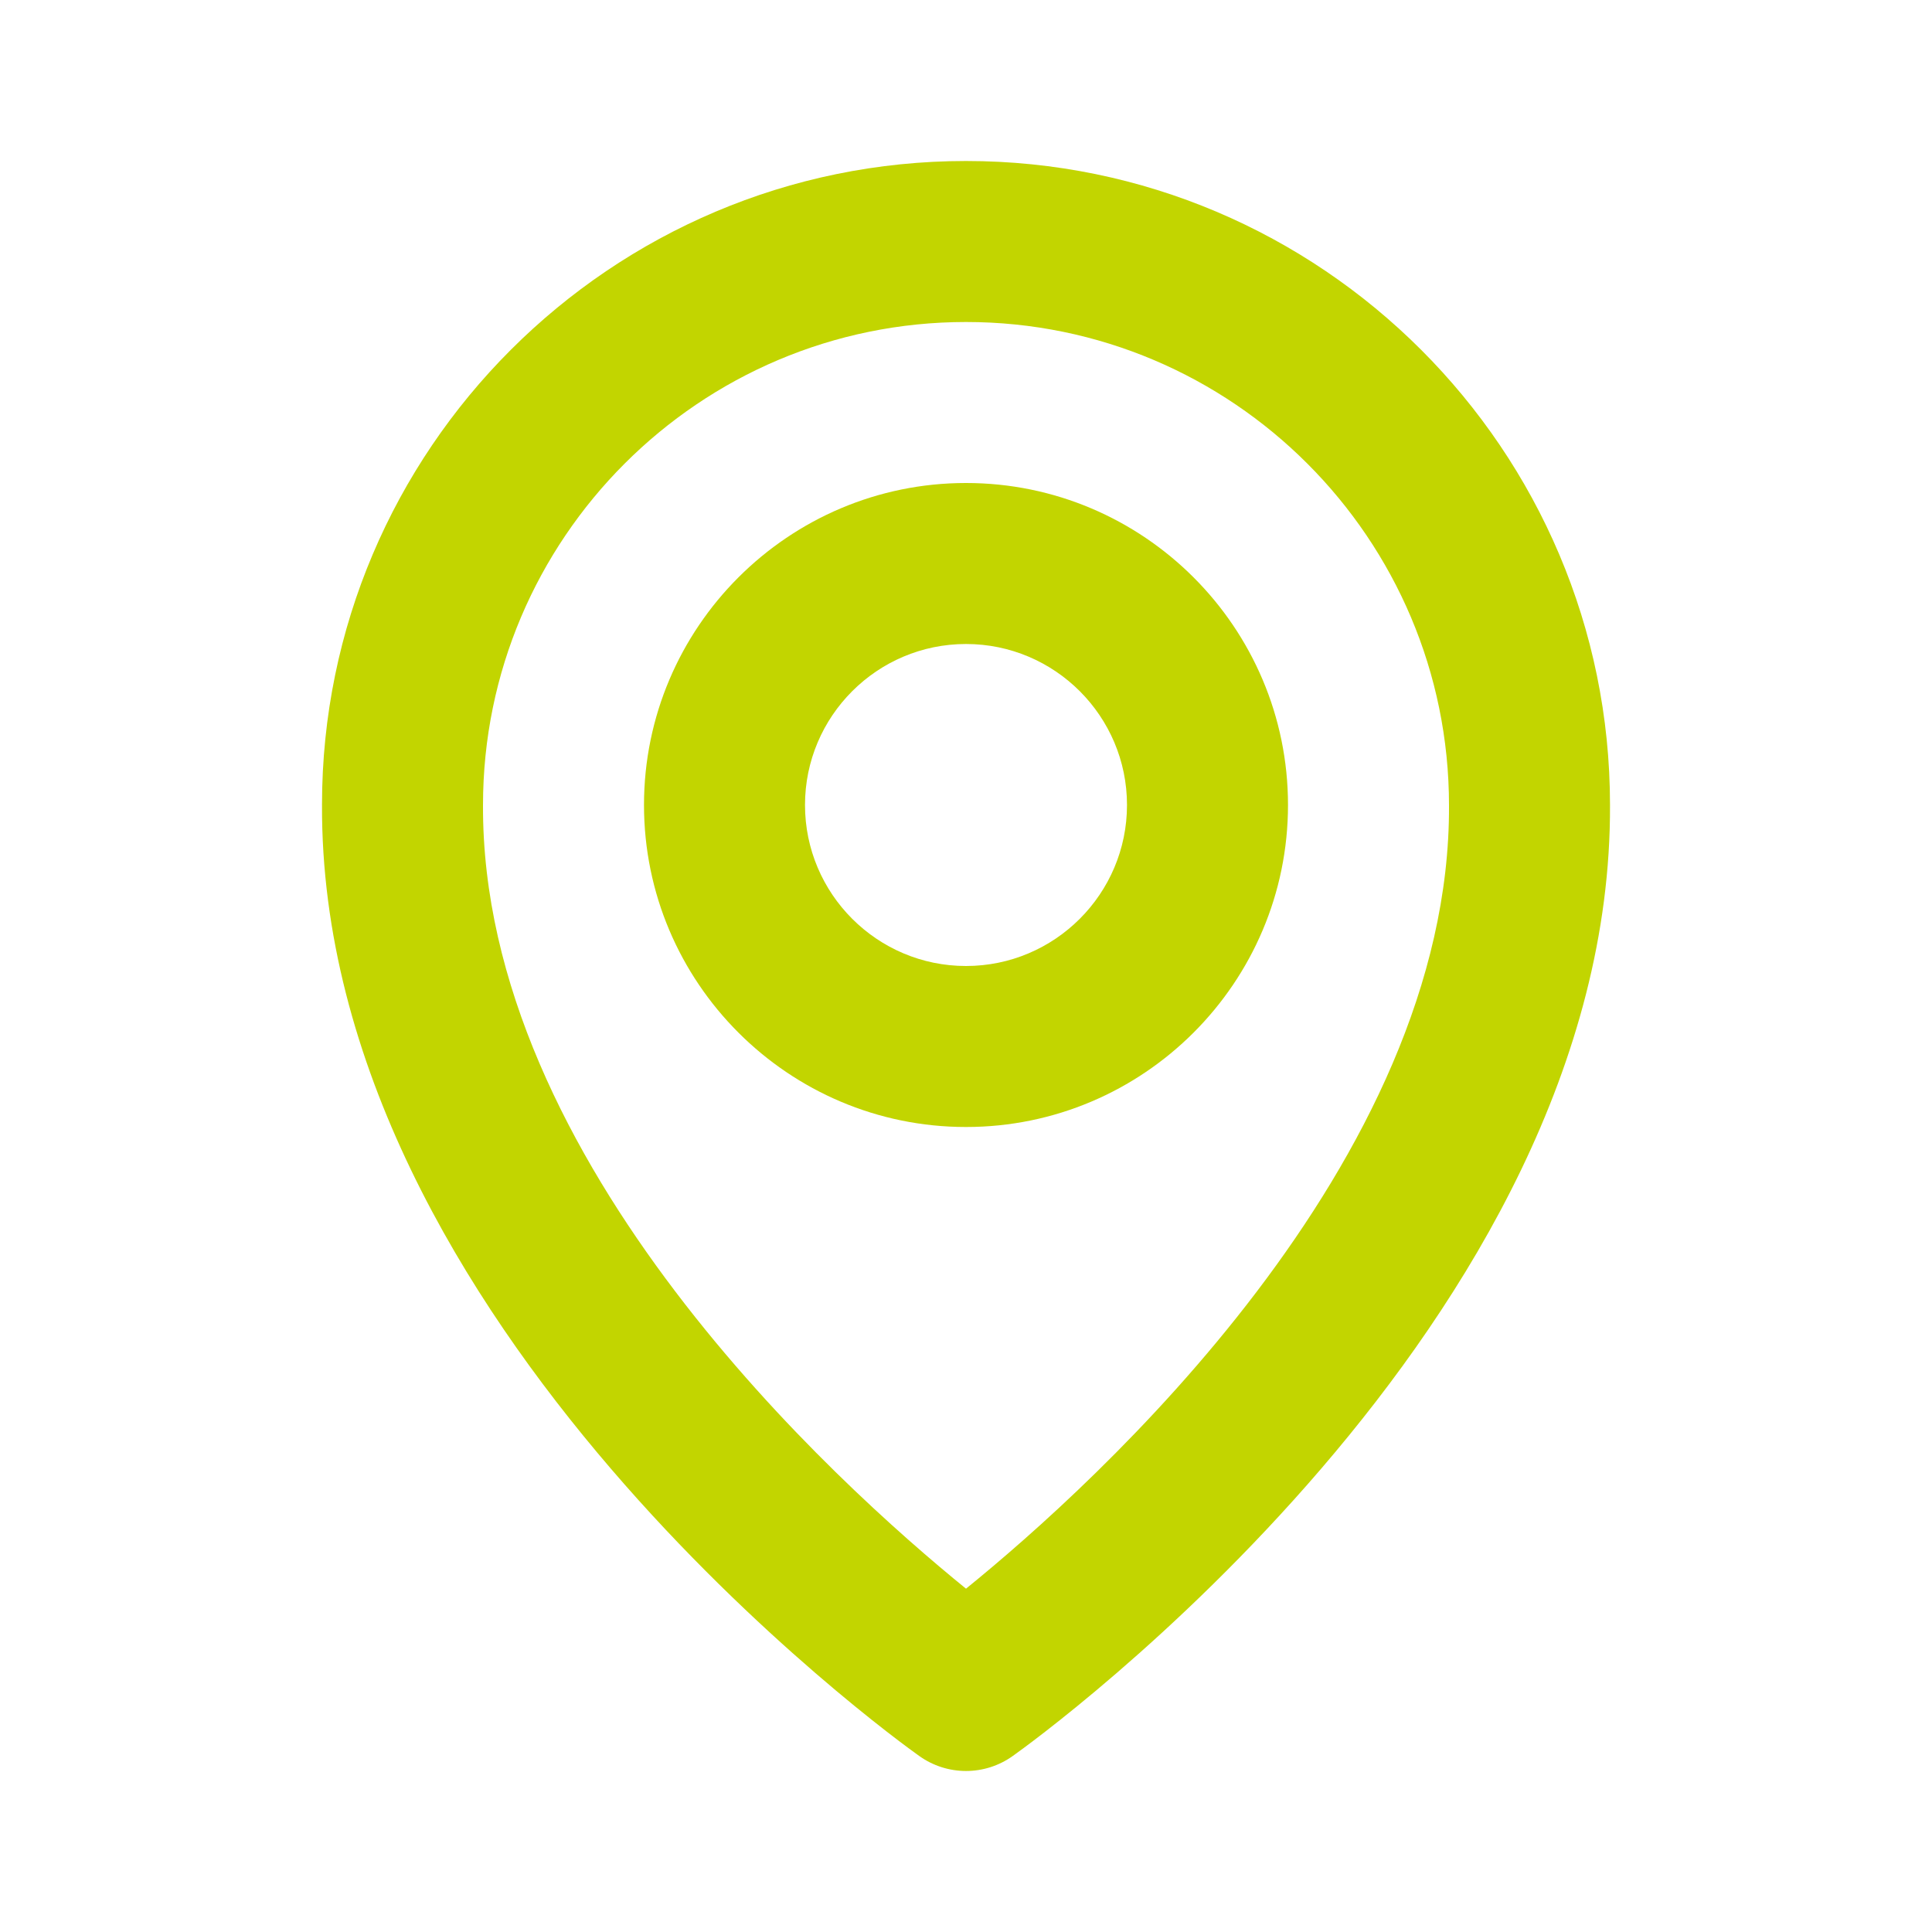
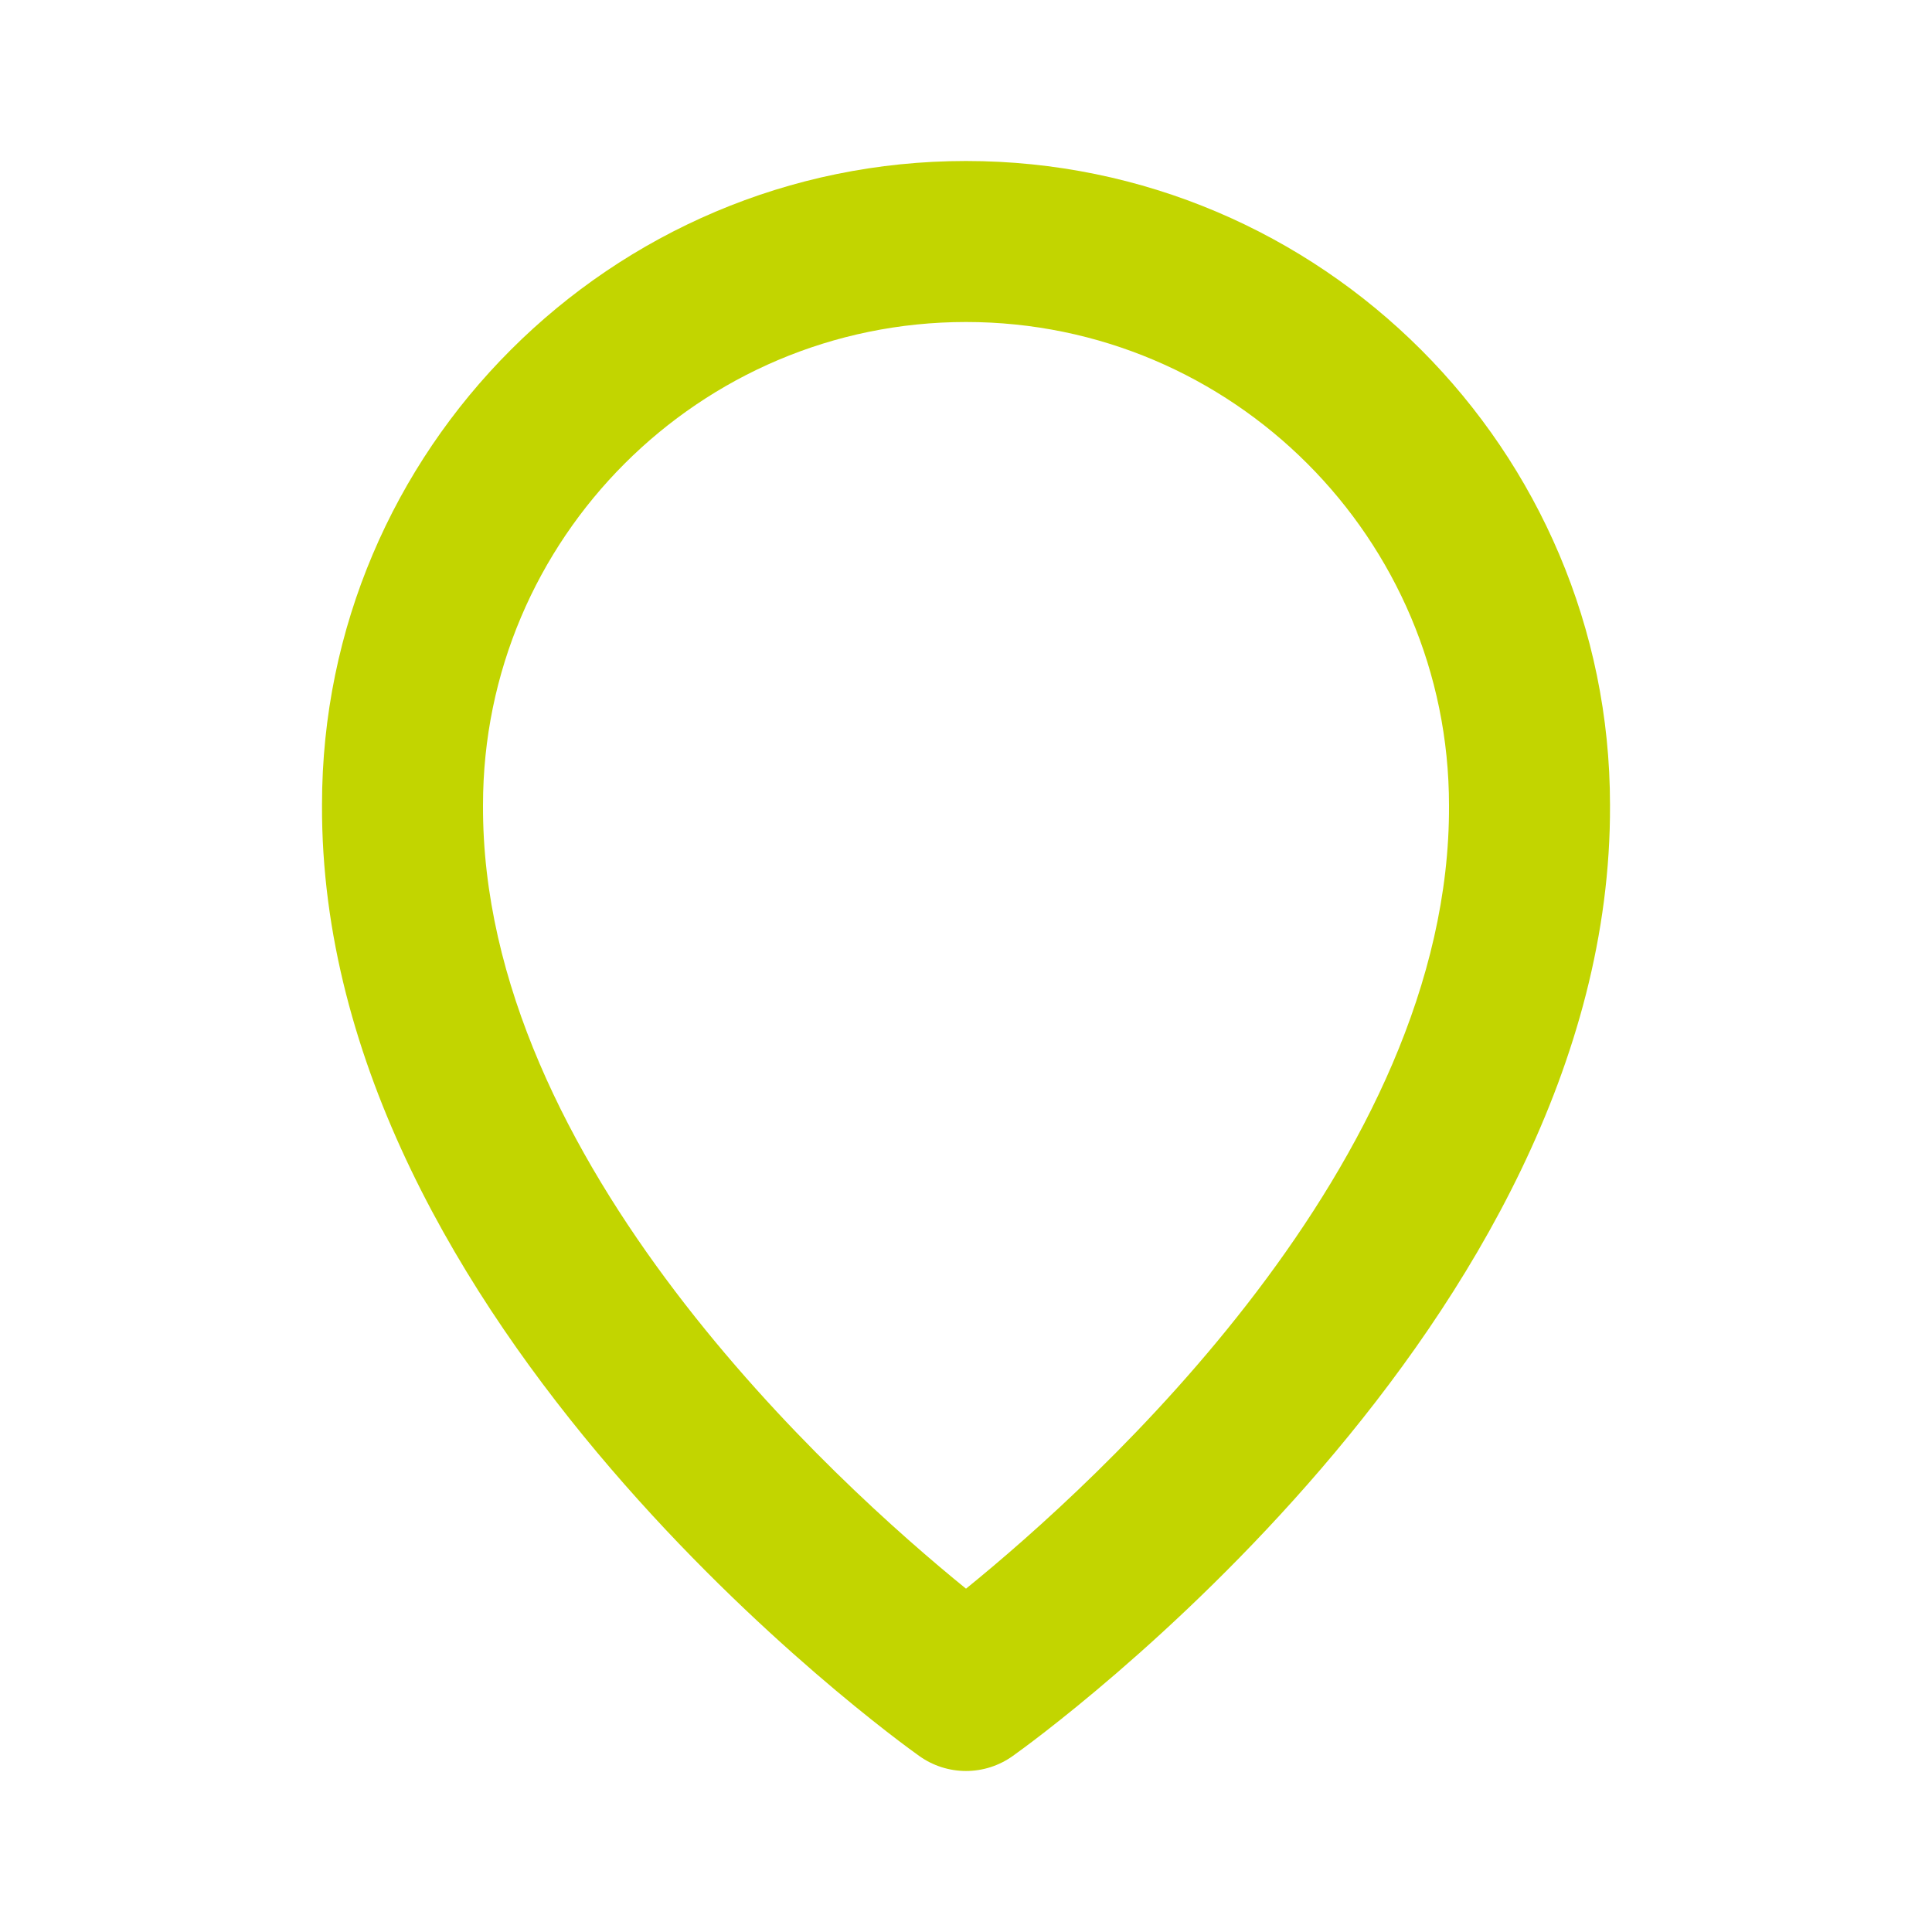
<svg xmlns="http://www.w3.org/2000/svg" width="300" height="300" viewBox="0 0 300 300" fill="none">
-   <path d="M150 175C177.575 175 200 152.575 200 125C200 97.425 177.575 75 150 75C122.425 75 100 97.425 100 125C100 152.575 122.425 175 150 175ZM150 100C163.788 100 175 111.212 175 125C175 138.788 163.788 150 150 150C136.212 150 125 138.788 125 125C125 111.212 136.212 100 150 100Z" fill="#C2D500" />
  <path d="M142.751 272.675C144.867 274.186 147.401 274.998 150.001 274.998C152.601 274.998 155.136 274.186 157.251 272.675C161.051 269.987 250.364 205.5 250.001 125C250.001 69.862 205.139 25 150.001 25C94.864 25 50.001 69.862 50.001 124.937C49.639 205.5 138.951 269.987 142.751 272.675ZM150.001 50C191.364 50 225.001 83.638 225.001 125.063C225.264 180.538 170.151 230.35 150.001 246.688C129.864 230.338 74.739 180.512 75.001 125C75.001 83.638 108.639 50 150.001 50Z" fill="#C2D500" />
</svg>